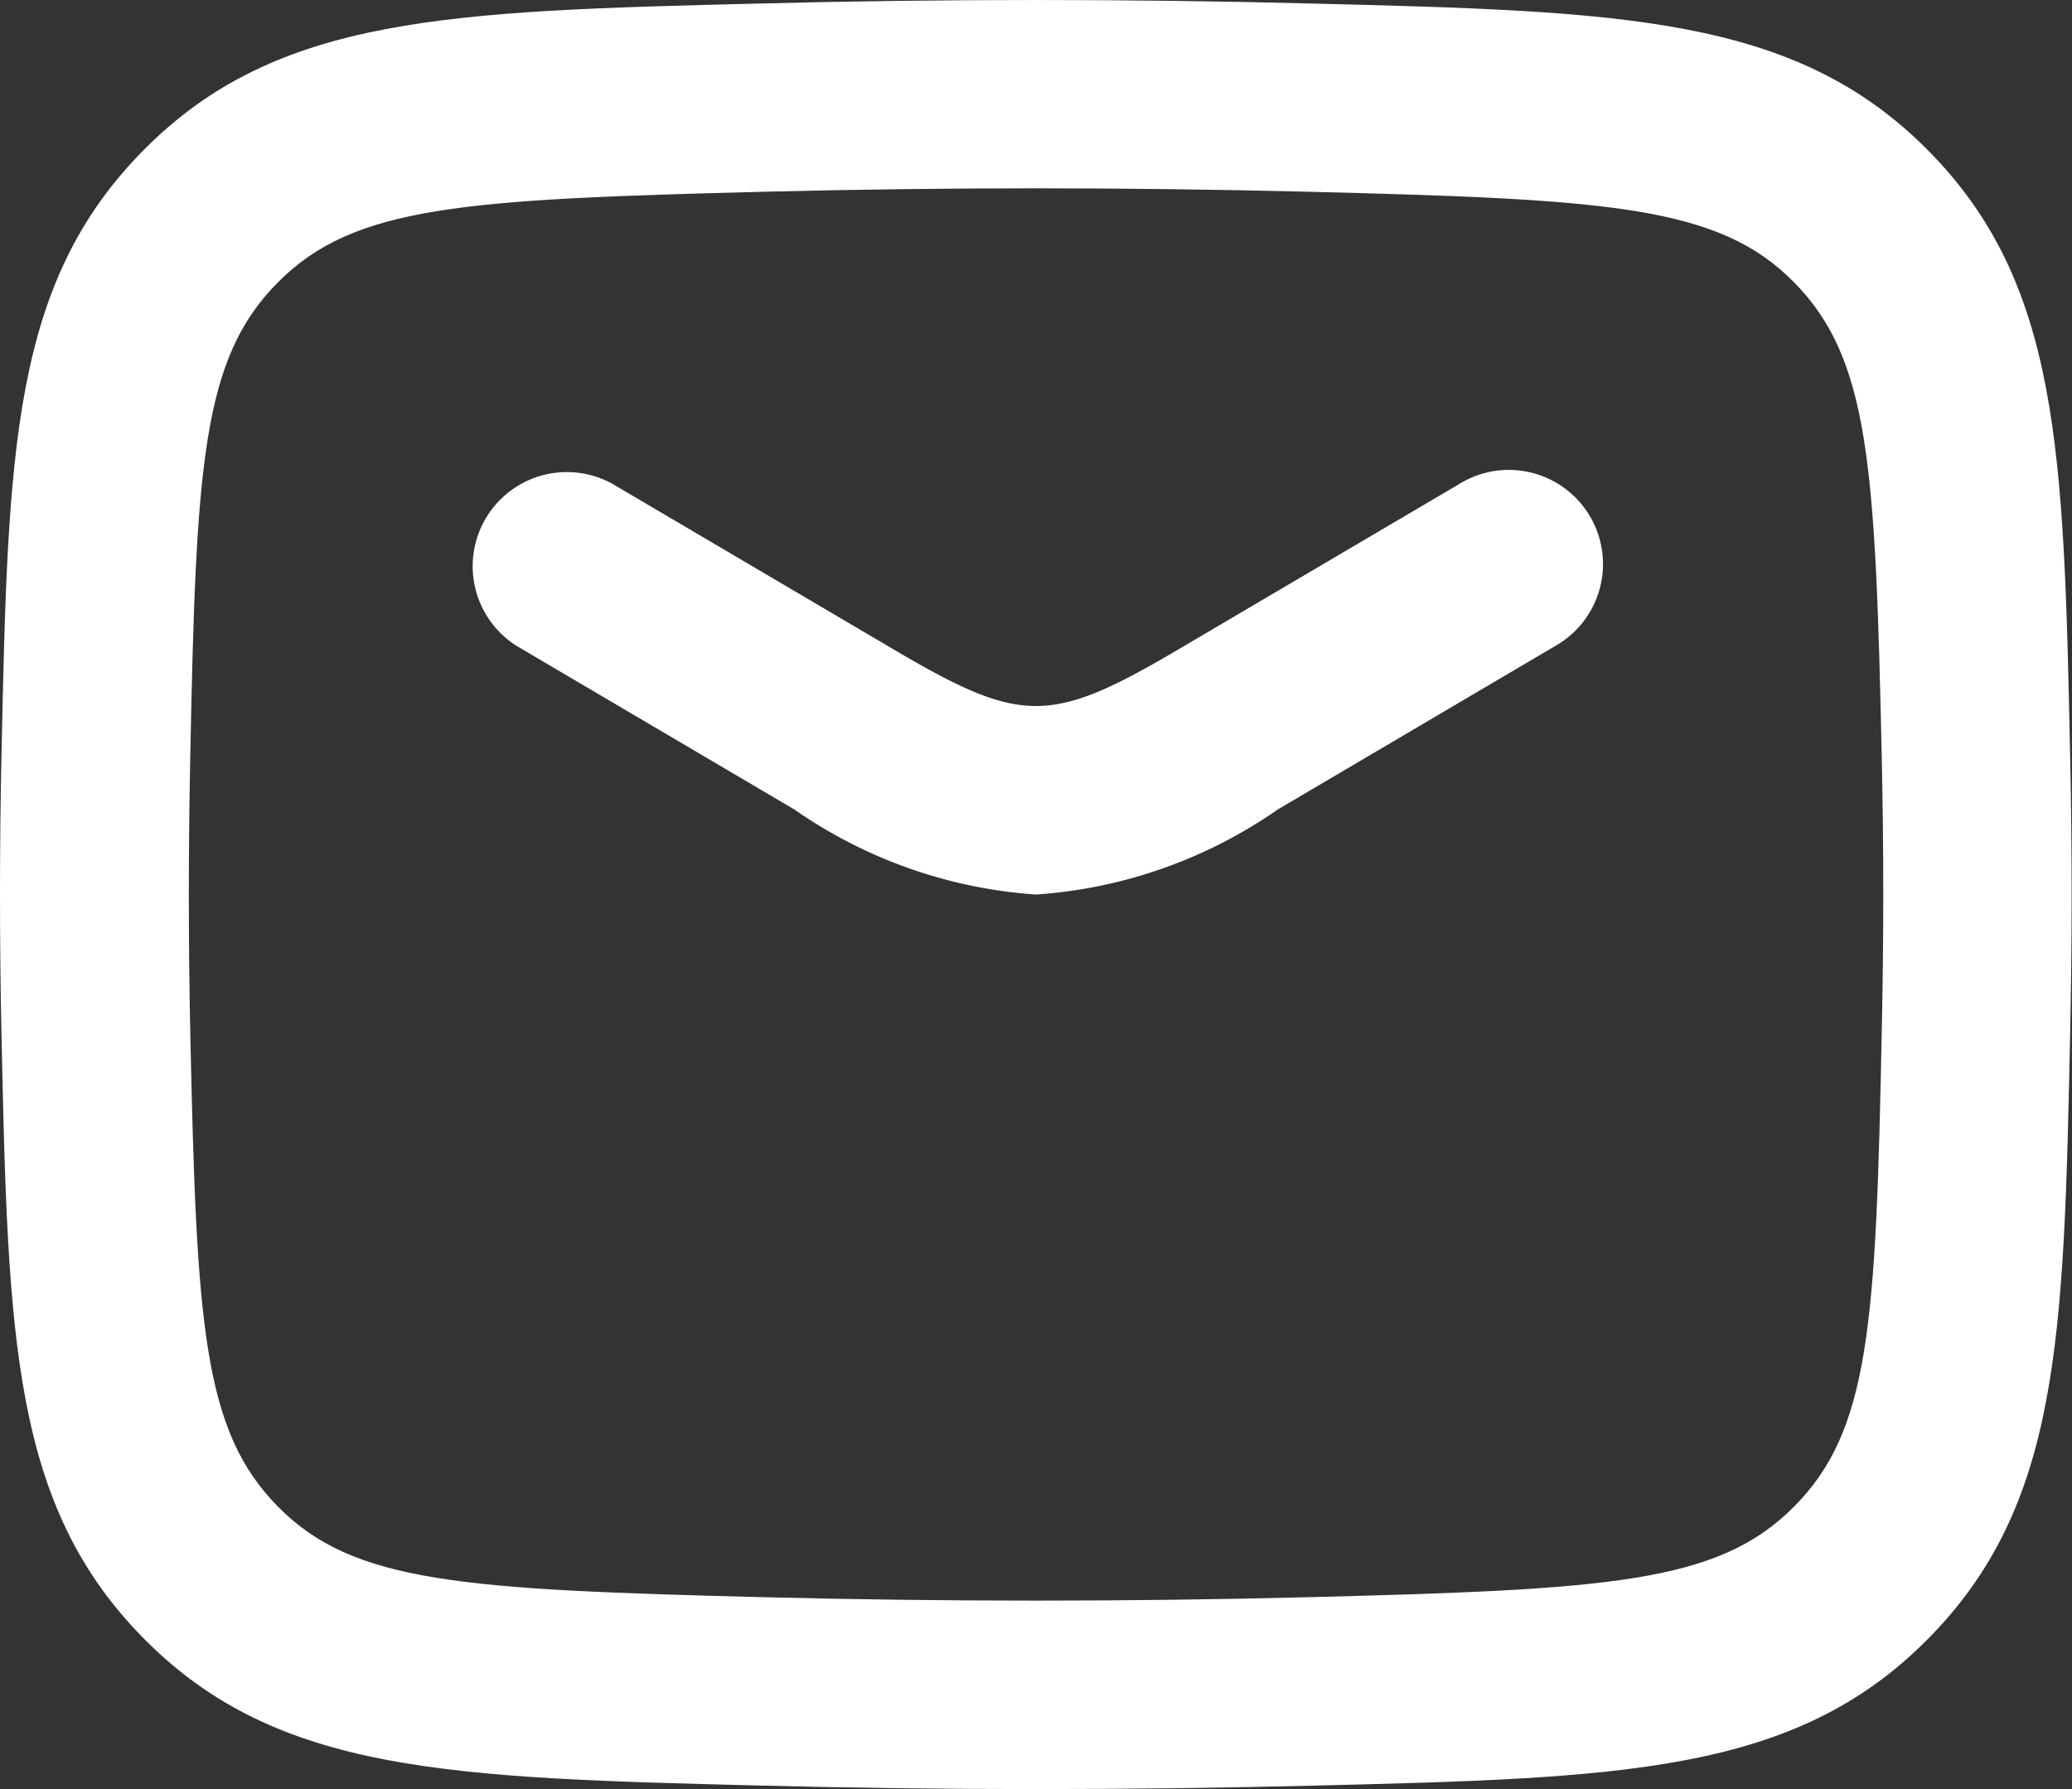
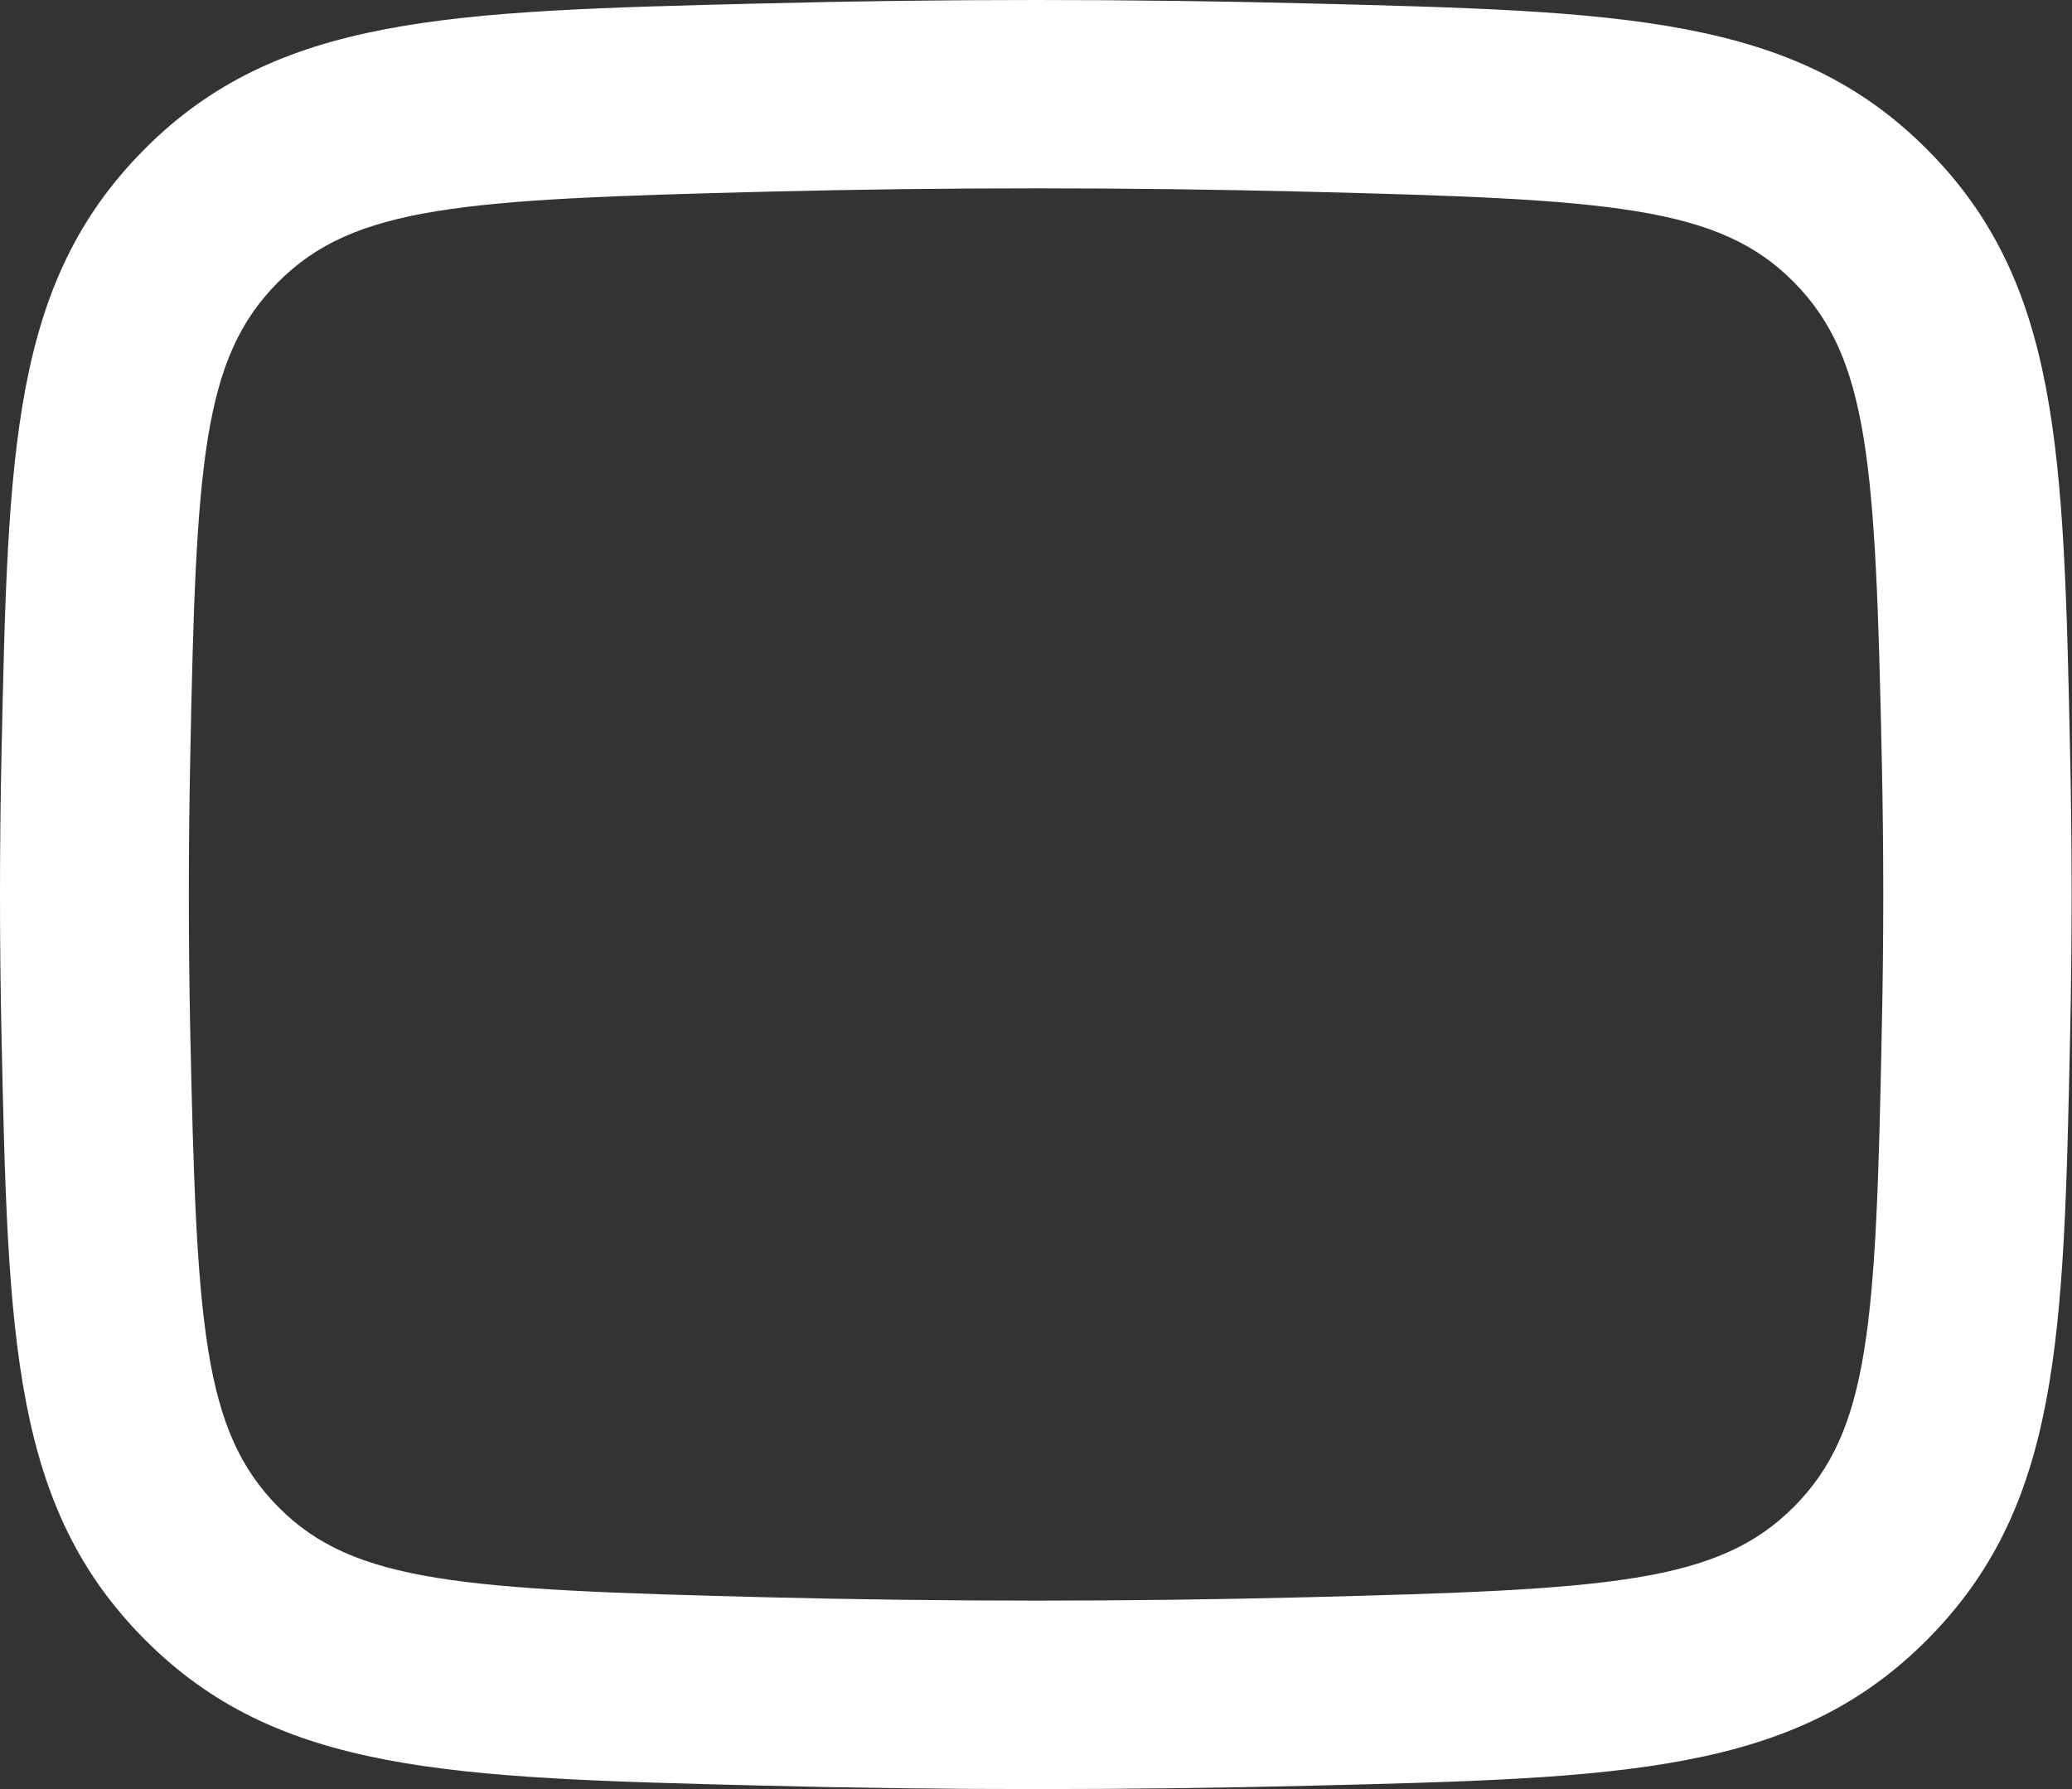
<svg xmlns="http://www.w3.org/2000/svg" width="16.5" height="14.25" viewBox="0 0 16.5 14.25">
  <rect x="0" y="0" width="16.5" height="14.25" fill="#333333" stroke="none" />
  <g id="mail" transform="translate(-0.75 -1.875)">
    <path id="Path_64" data-name="Path 64" d="M5.25,6.375l2.207,1.3a2.373,2.373,0,0,0,3.087,0l2.207-1.3" fill="rgba(0,0,0,0)" />
-     <path id="Path_64_-_Outline" data-name="Path 64 - Outline" d="M9,9a3.82,3.82,0,0,1-1.925-.678l-2.207-1.3a.75.75,0,0,1,.763-1.291l2.207,1.3c1.053.623,1.27.623,2.324,0l2.207-1.3a.75.75,0,1,1,.763,1.291l-2.206,1.3A3.82,3.82,0,0,1,9,9Z" fill="#fff" />
-     <path id="Path_65" data-name="Path 65" d="M1.512,10.107c.049,2.3.074,3.449.922,4.3s2.029.881,4.39.941c1.455.037,2.9.037,4.352,0,2.361-.059,3.542-.089,4.39-.941s.873-2,.922-4.3c.016-.739.016-1.474,0-2.213-.049-2.3-.073-3.449-.922-4.3s-2.029-.881-4.39-.941c-1.455-.037-2.9-.037-4.352,0-2.361.059-3.542.089-4.39.941s-.873,2-.922,4.3C1.5,8.633,1.5,9.367,1.512,10.107Z" fill="rgba(0,0,0,0)" />
    <path id="Path_65_-_Outline" data-name="Path 65 - Outline" d="M9,16.125c-.726,0-1.464-.009-2.195-.028-2.478-.062-3.843-.1-4.9-1.161S.814,12.54.762,10.123c-.016-.745-.016-1.5,0-2.245C.814,5.46.842,4.128,1.9,3.064s2.425-1.1,4.9-1.161C7.536,1.884,8.274,1.875,9,1.875s1.464.009,2.195.028c2.478.062,3.842.1,4.9,1.161s1.089,2.4,1.14,4.814c.016.745.016,1.5,0,2.245-.051,2.417-.08,3.749-1.14,4.814s-2.425,1.1-4.9,1.161C10.464,16.116,9.726,16.125,9,16.125ZM9,3.375c-.713,0-1.439.009-2.157.027-2.409.061-3.272.112-3.878.72s-.654,1.448-.7,3.787c-.015.724-.015,1.458,0,2.181.05,2.339.1,3.179.7,3.787s1.469.659,3.877.72c.719.018,1.445.027,2.158.027s1.439-.009,2.157-.027c2.409-.061,3.273-.112,3.878-.72s.654-1.448.7-3.787c.016-.724.016-1.458,0-2.181-.05-2.339-.1-3.179-.7-3.787s-1.469-.66-3.878-.72C10.439,3.384,9.713,3.375,9,3.375Z" fill="#fff" />
  </g>
</svg>